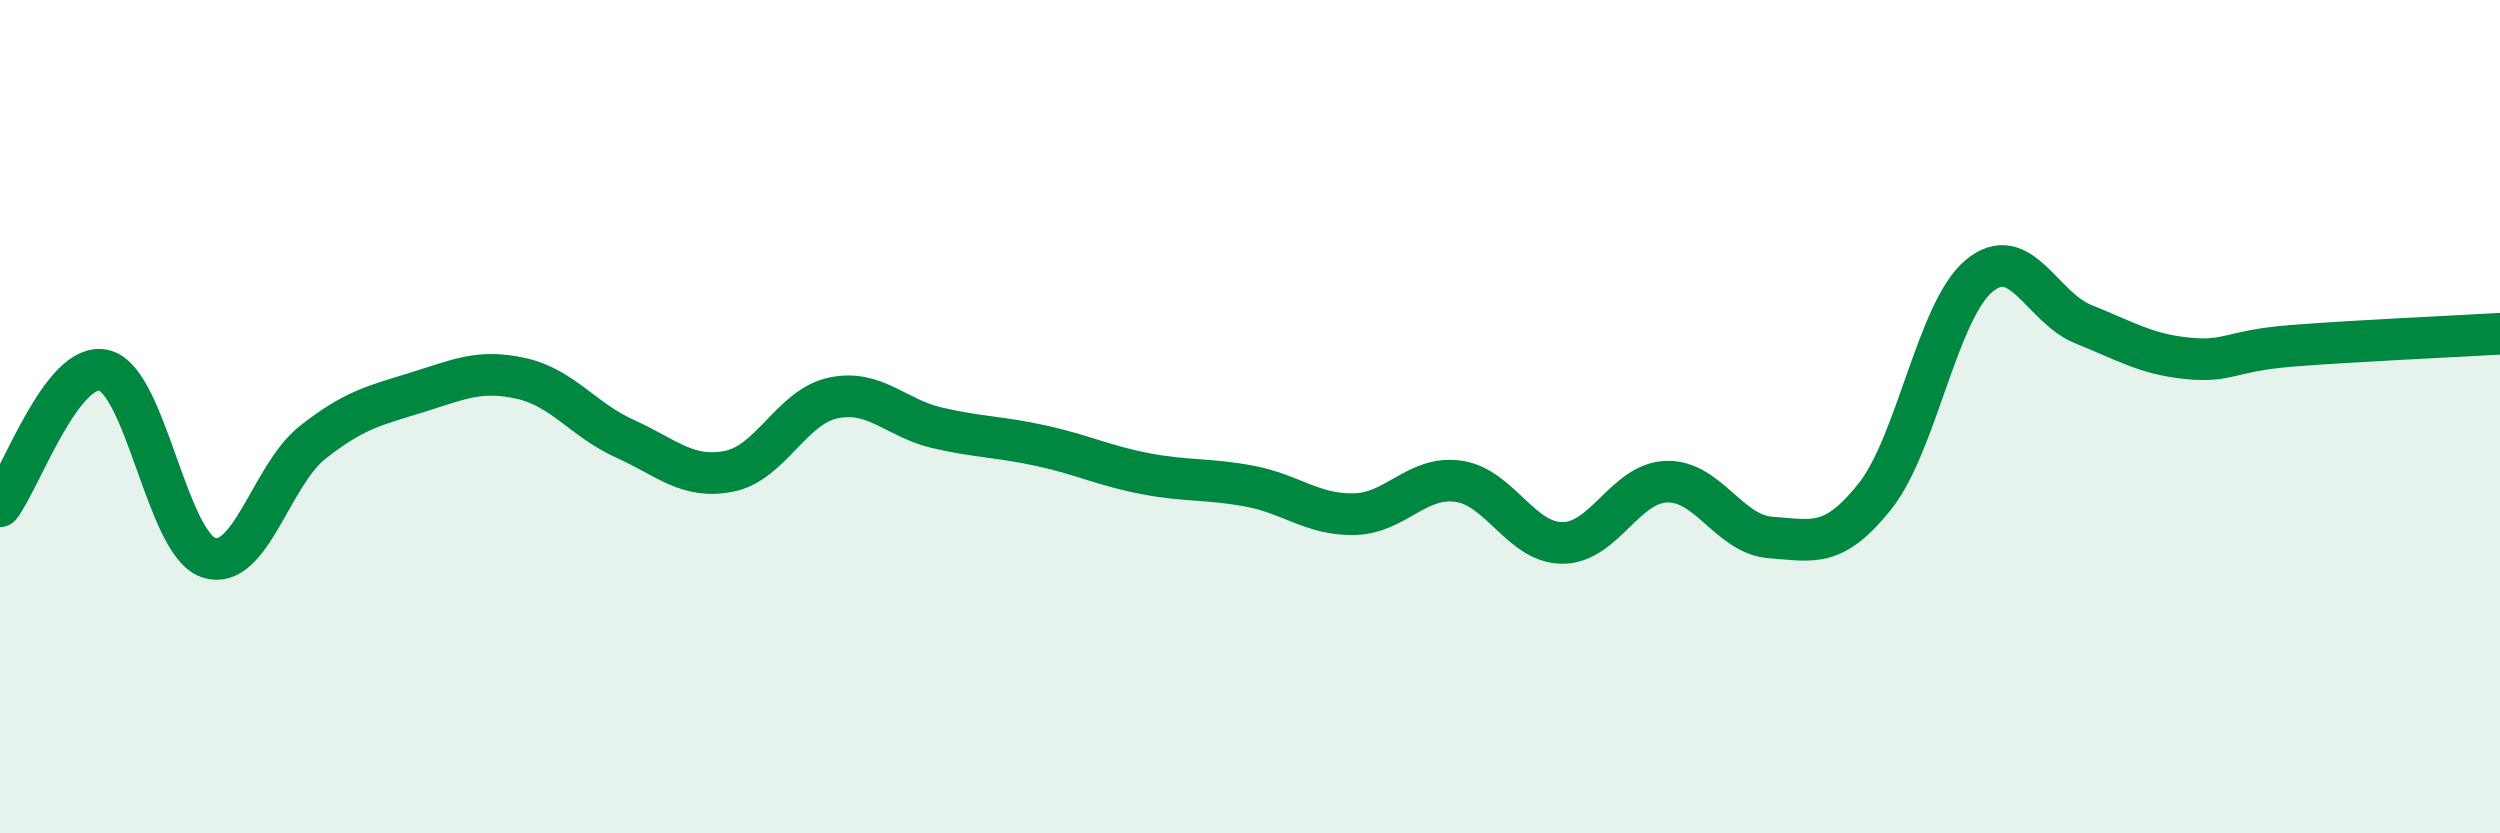
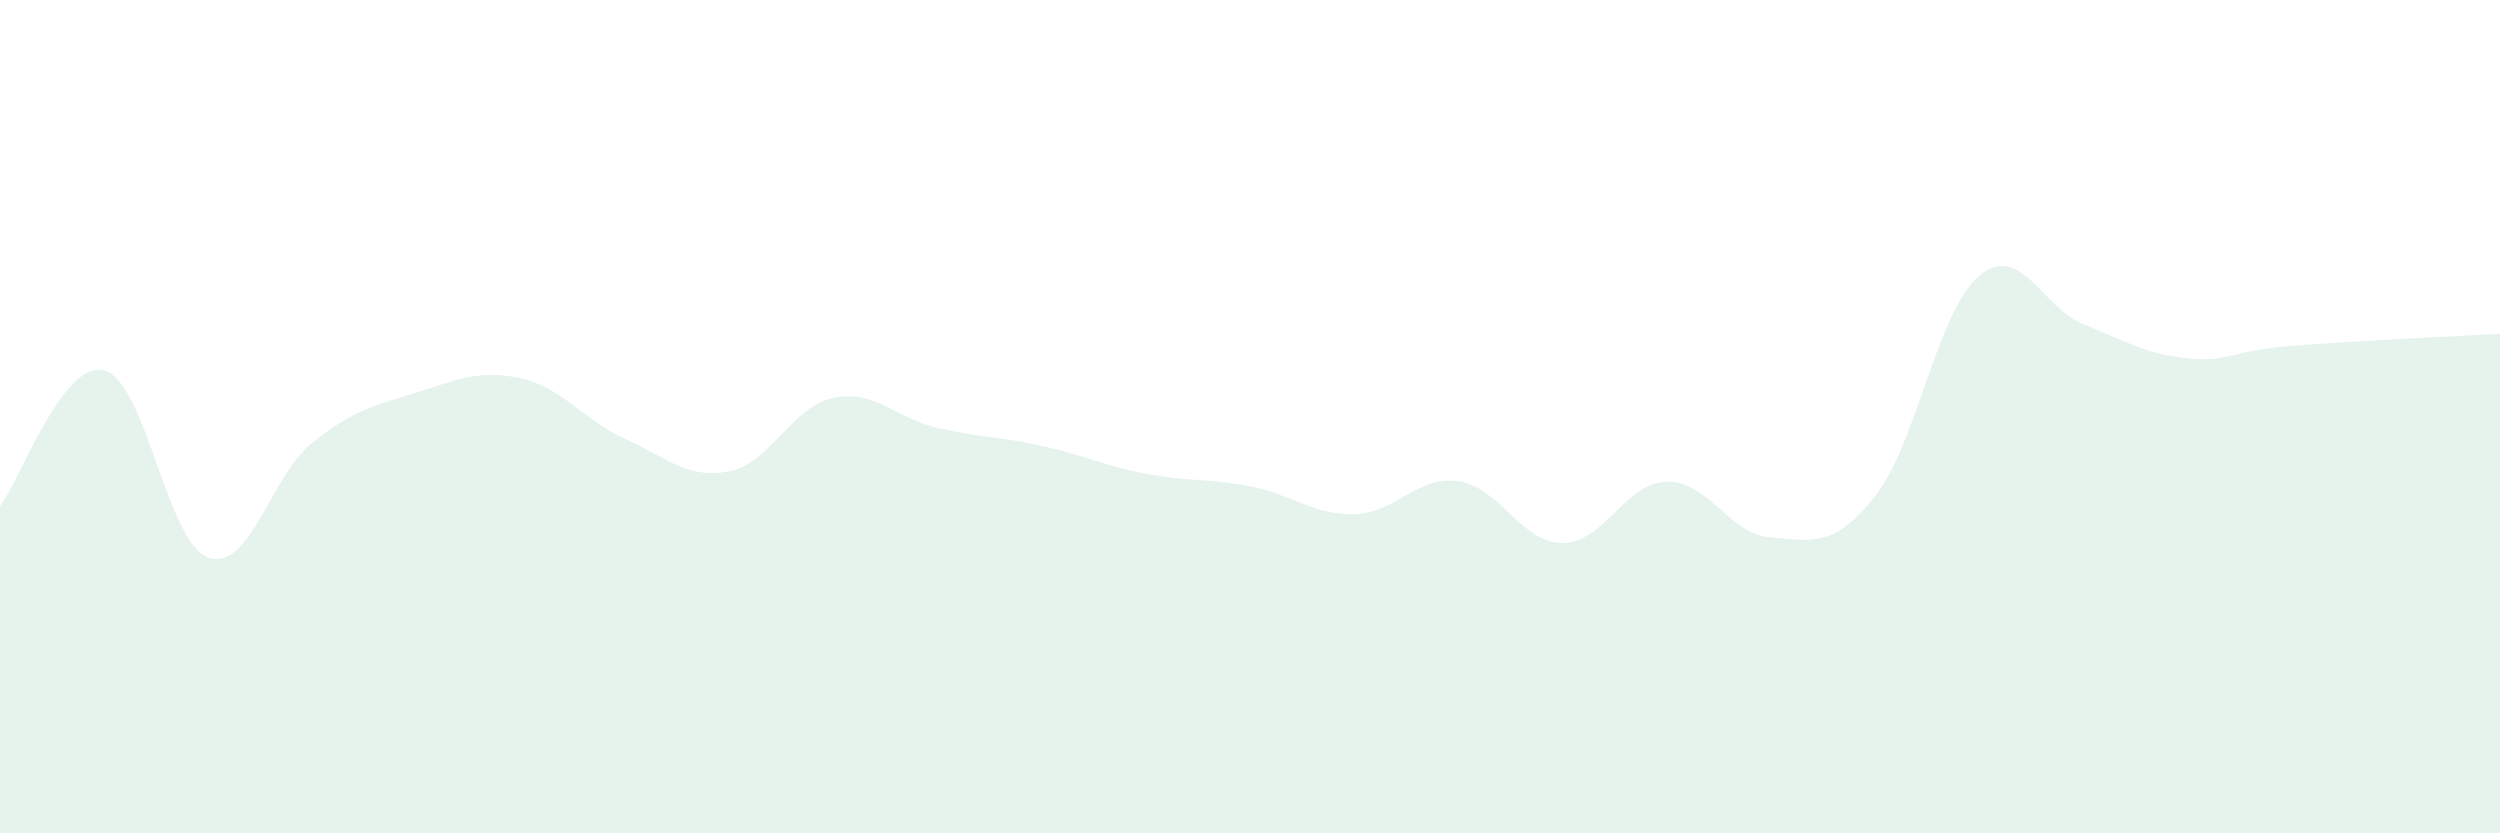
<svg xmlns="http://www.w3.org/2000/svg" width="60" height="20" viewBox="0 0 60 20">
  <path d="M 0,12.15 C 0.5,11.5 1.5,8.64 2.5,8.89 C 3.5,9.14 4,13.03 5,13.38 C 6,13.73 6.5,11.41 7.5,10.62 C 8.5,9.83 9,9.73 10,9.42 C 11,9.11 11.5,8.86 12.5,9.08 C 13.5,9.3 14,10.08 15,10.53 C 16,10.98 16.5,11.51 17.5,11.31 C 18.5,11.11 19,9.76 20,9.55 C 21,9.34 21.5,10.04 22.5,10.27 C 23.5,10.5 24,10.48 25,10.7 C 26,10.92 26.5,11.18 27.5,11.37 C 28.5,11.56 29,11.48 30,11.67 C 31,11.86 31.5,12.36 32.5,12.34 C 33.5,12.32 34,11.41 35,11.55 C 36,11.69 36.5,13.03 37.5,13.03 C 38.5,13.03 39,11.59 40,11.56 C 41,11.53 41.5,12.83 42.5,12.9 C 43.5,12.97 44,13.17 45,11.91 C 46,10.65 46.5,7.45 47.5,6.62 C 48.5,5.79 49,7.38 50,7.78 C 51,8.18 51.5,8.5 52.5,8.6 C 53.5,8.7 53.5,8.42 55,8.3 C 56.5,8.18 59,8.07 60,8.01L60 20L0 20Z" fill="#008740" opacity="0.1" stroke-linecap="round" stroke-linejoin="round" />
-   <path d="M 0,12.15 C 0.5,11.5 1.5,8.64 2.5,8.89 C 3.5,9.14 4,13.03 5,13.38 C 6,13.73 6.5,11.41 7.5,10.62 C 8.5,9.83 9,9.73 10,9.42 C 11,9.11 11.5,8.86 12.5,9.08 C 13.5,9.3 14,10.08 15,10.53 C 16,10.98 16.5,11.51 17.5,11.31 C 18.5,11.11 19,9.76 20,9.55 C 21,9.34 21.5,10.04 22.5,10.27 C 23.5,10.5 24,10.48 25,10.7 C 26,10.92 26.5,11.18 27.5,11.37 C 28.5,11.56 29,11.48 30,11.67 C 31,11.86 31.5,12.36 32.5,12.34 C 33.5,12.32 34,11.41 35,11.55 C 36,11.69 36.5,13.03 37.5,13.03 C 38.5,13.03 39,11.59 40,11.56 C 41,11.53 41.5,12.83 42.5,12.9 C 43.5,12.97 44,13.17 45,11.91 C 46,10.65 46.5,7.45 47.5,6.62 C 48.5,5.79 49,7.38 50,7.78 C 51,8.18 51.5,8.5 52.5,8.6 C 53.5,8.7 53.5,8.42 55,8.3 C 56.5,8.18 59,8.07 60,8.01" stroke="#008740" stroke-width="1" fill="none" stroke-linecap="round" stroke-linejoin="round" />
</svg>